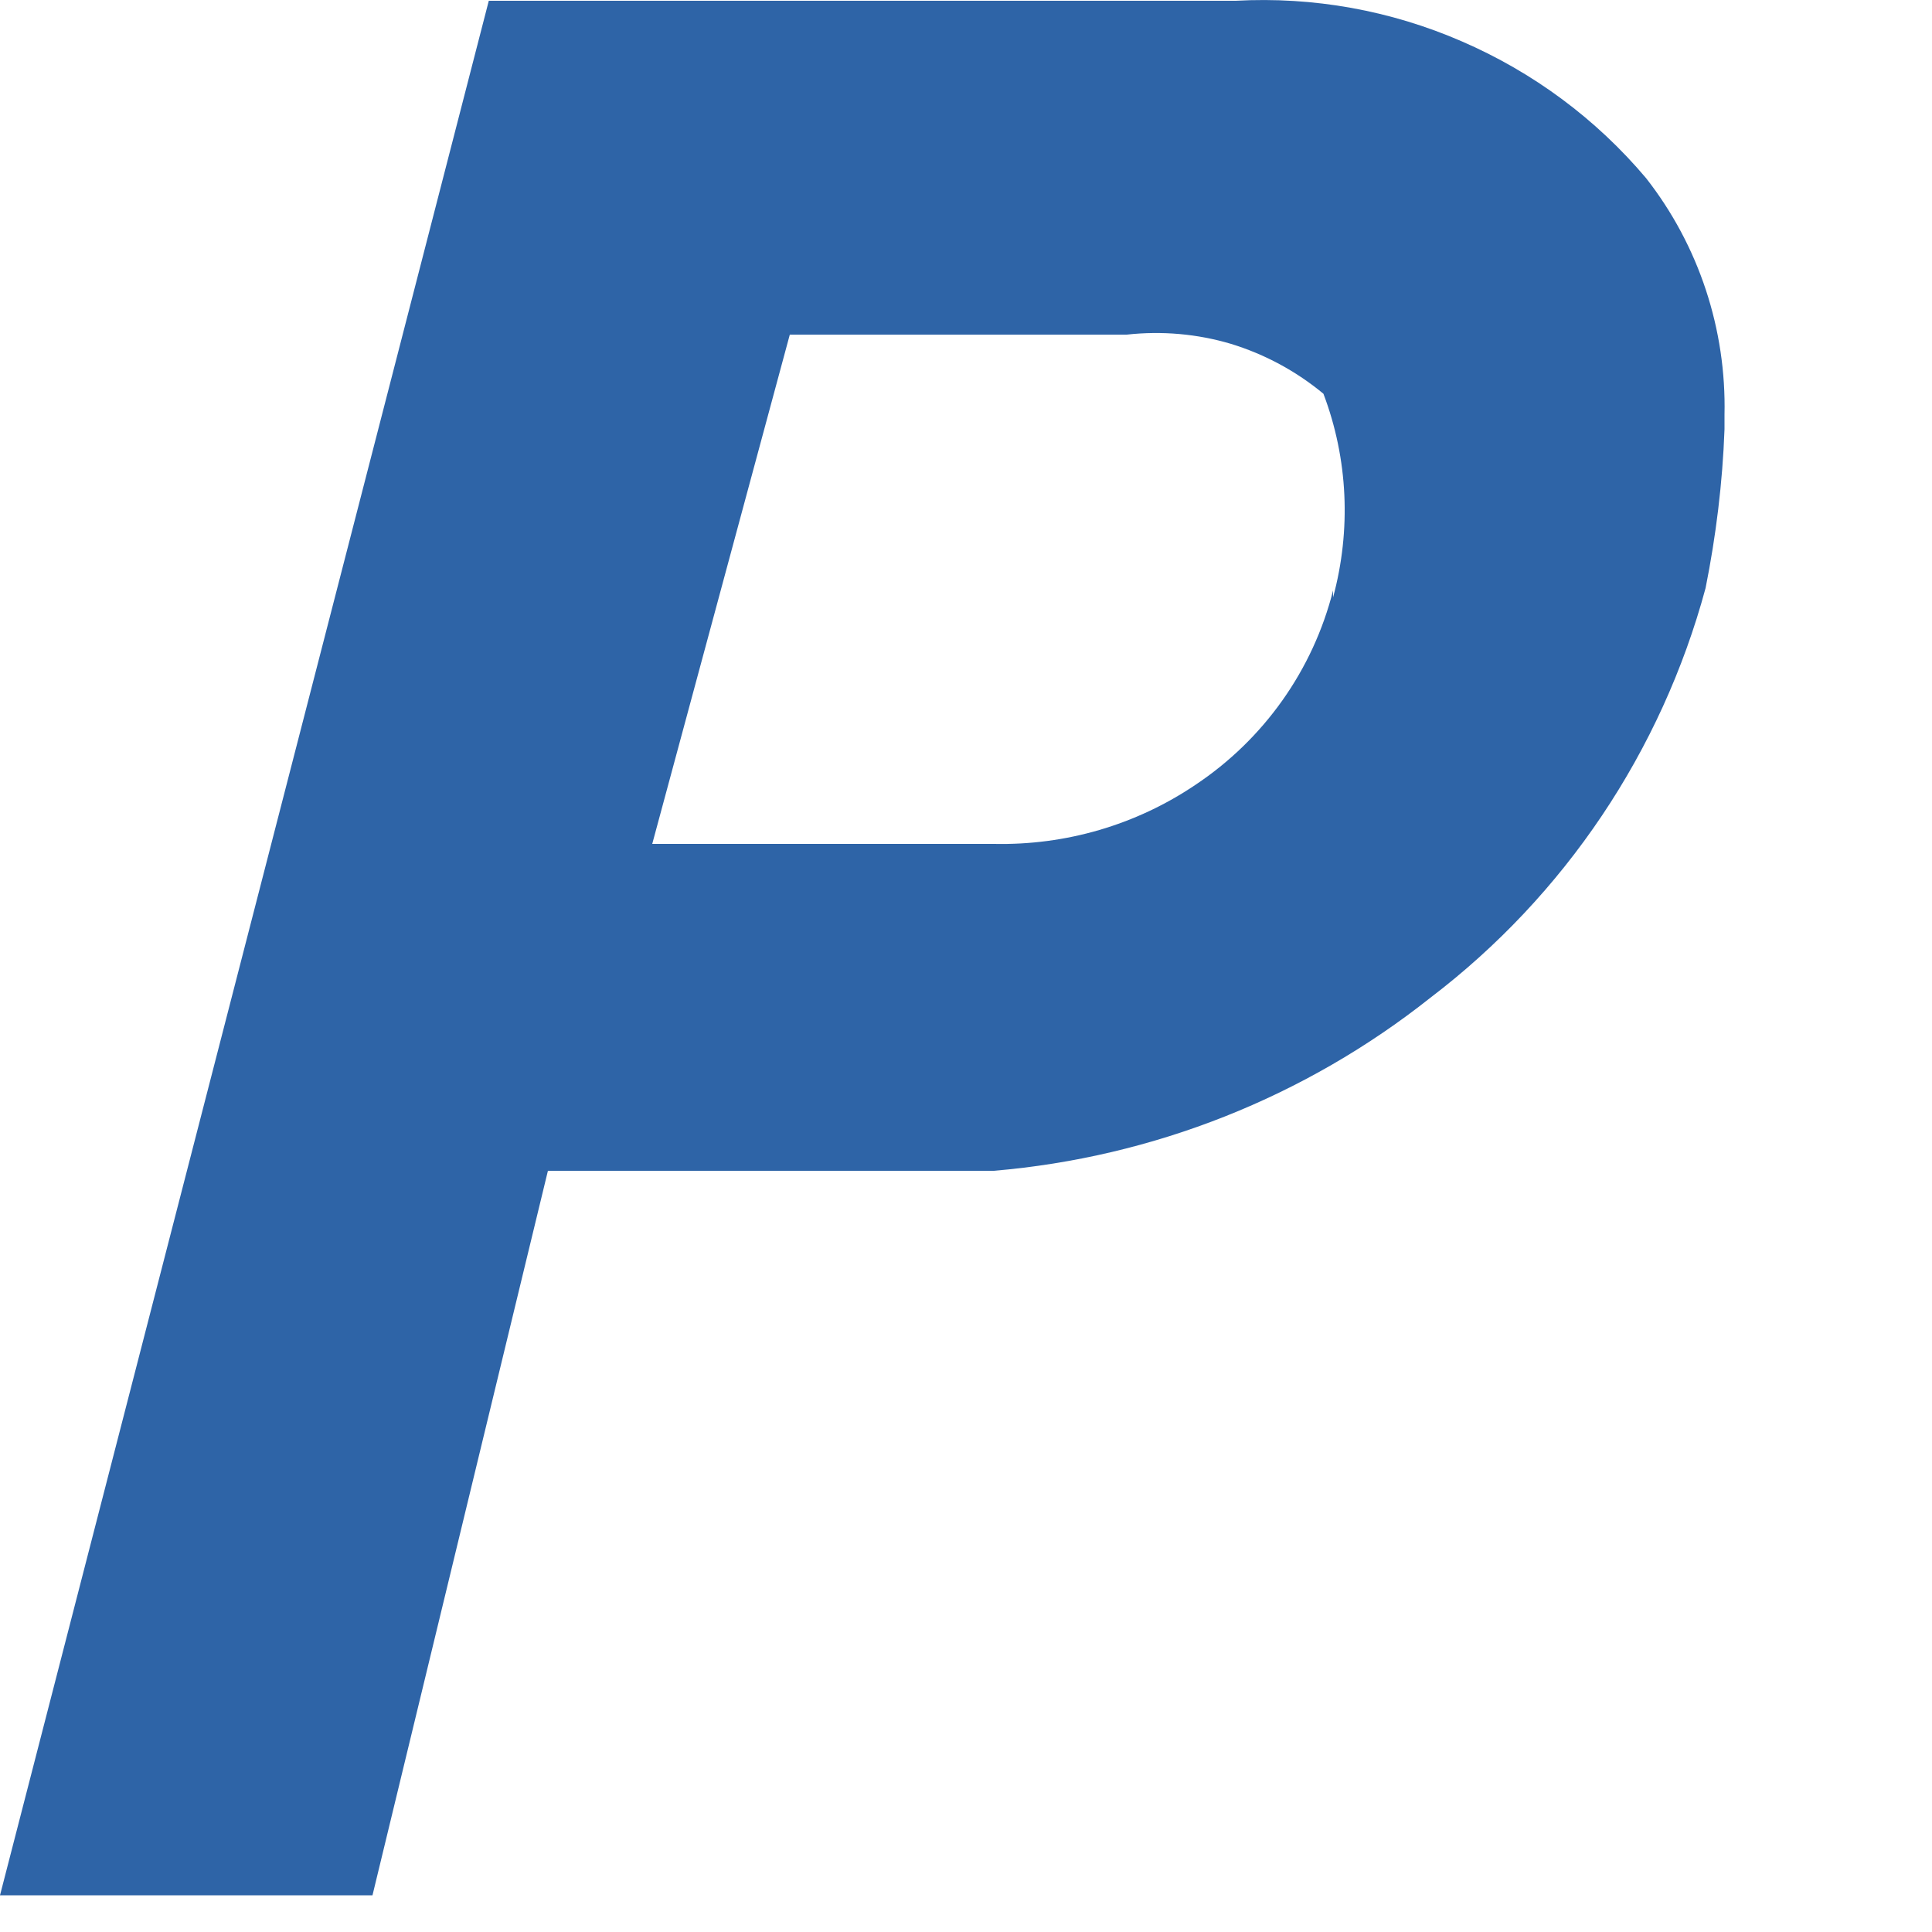
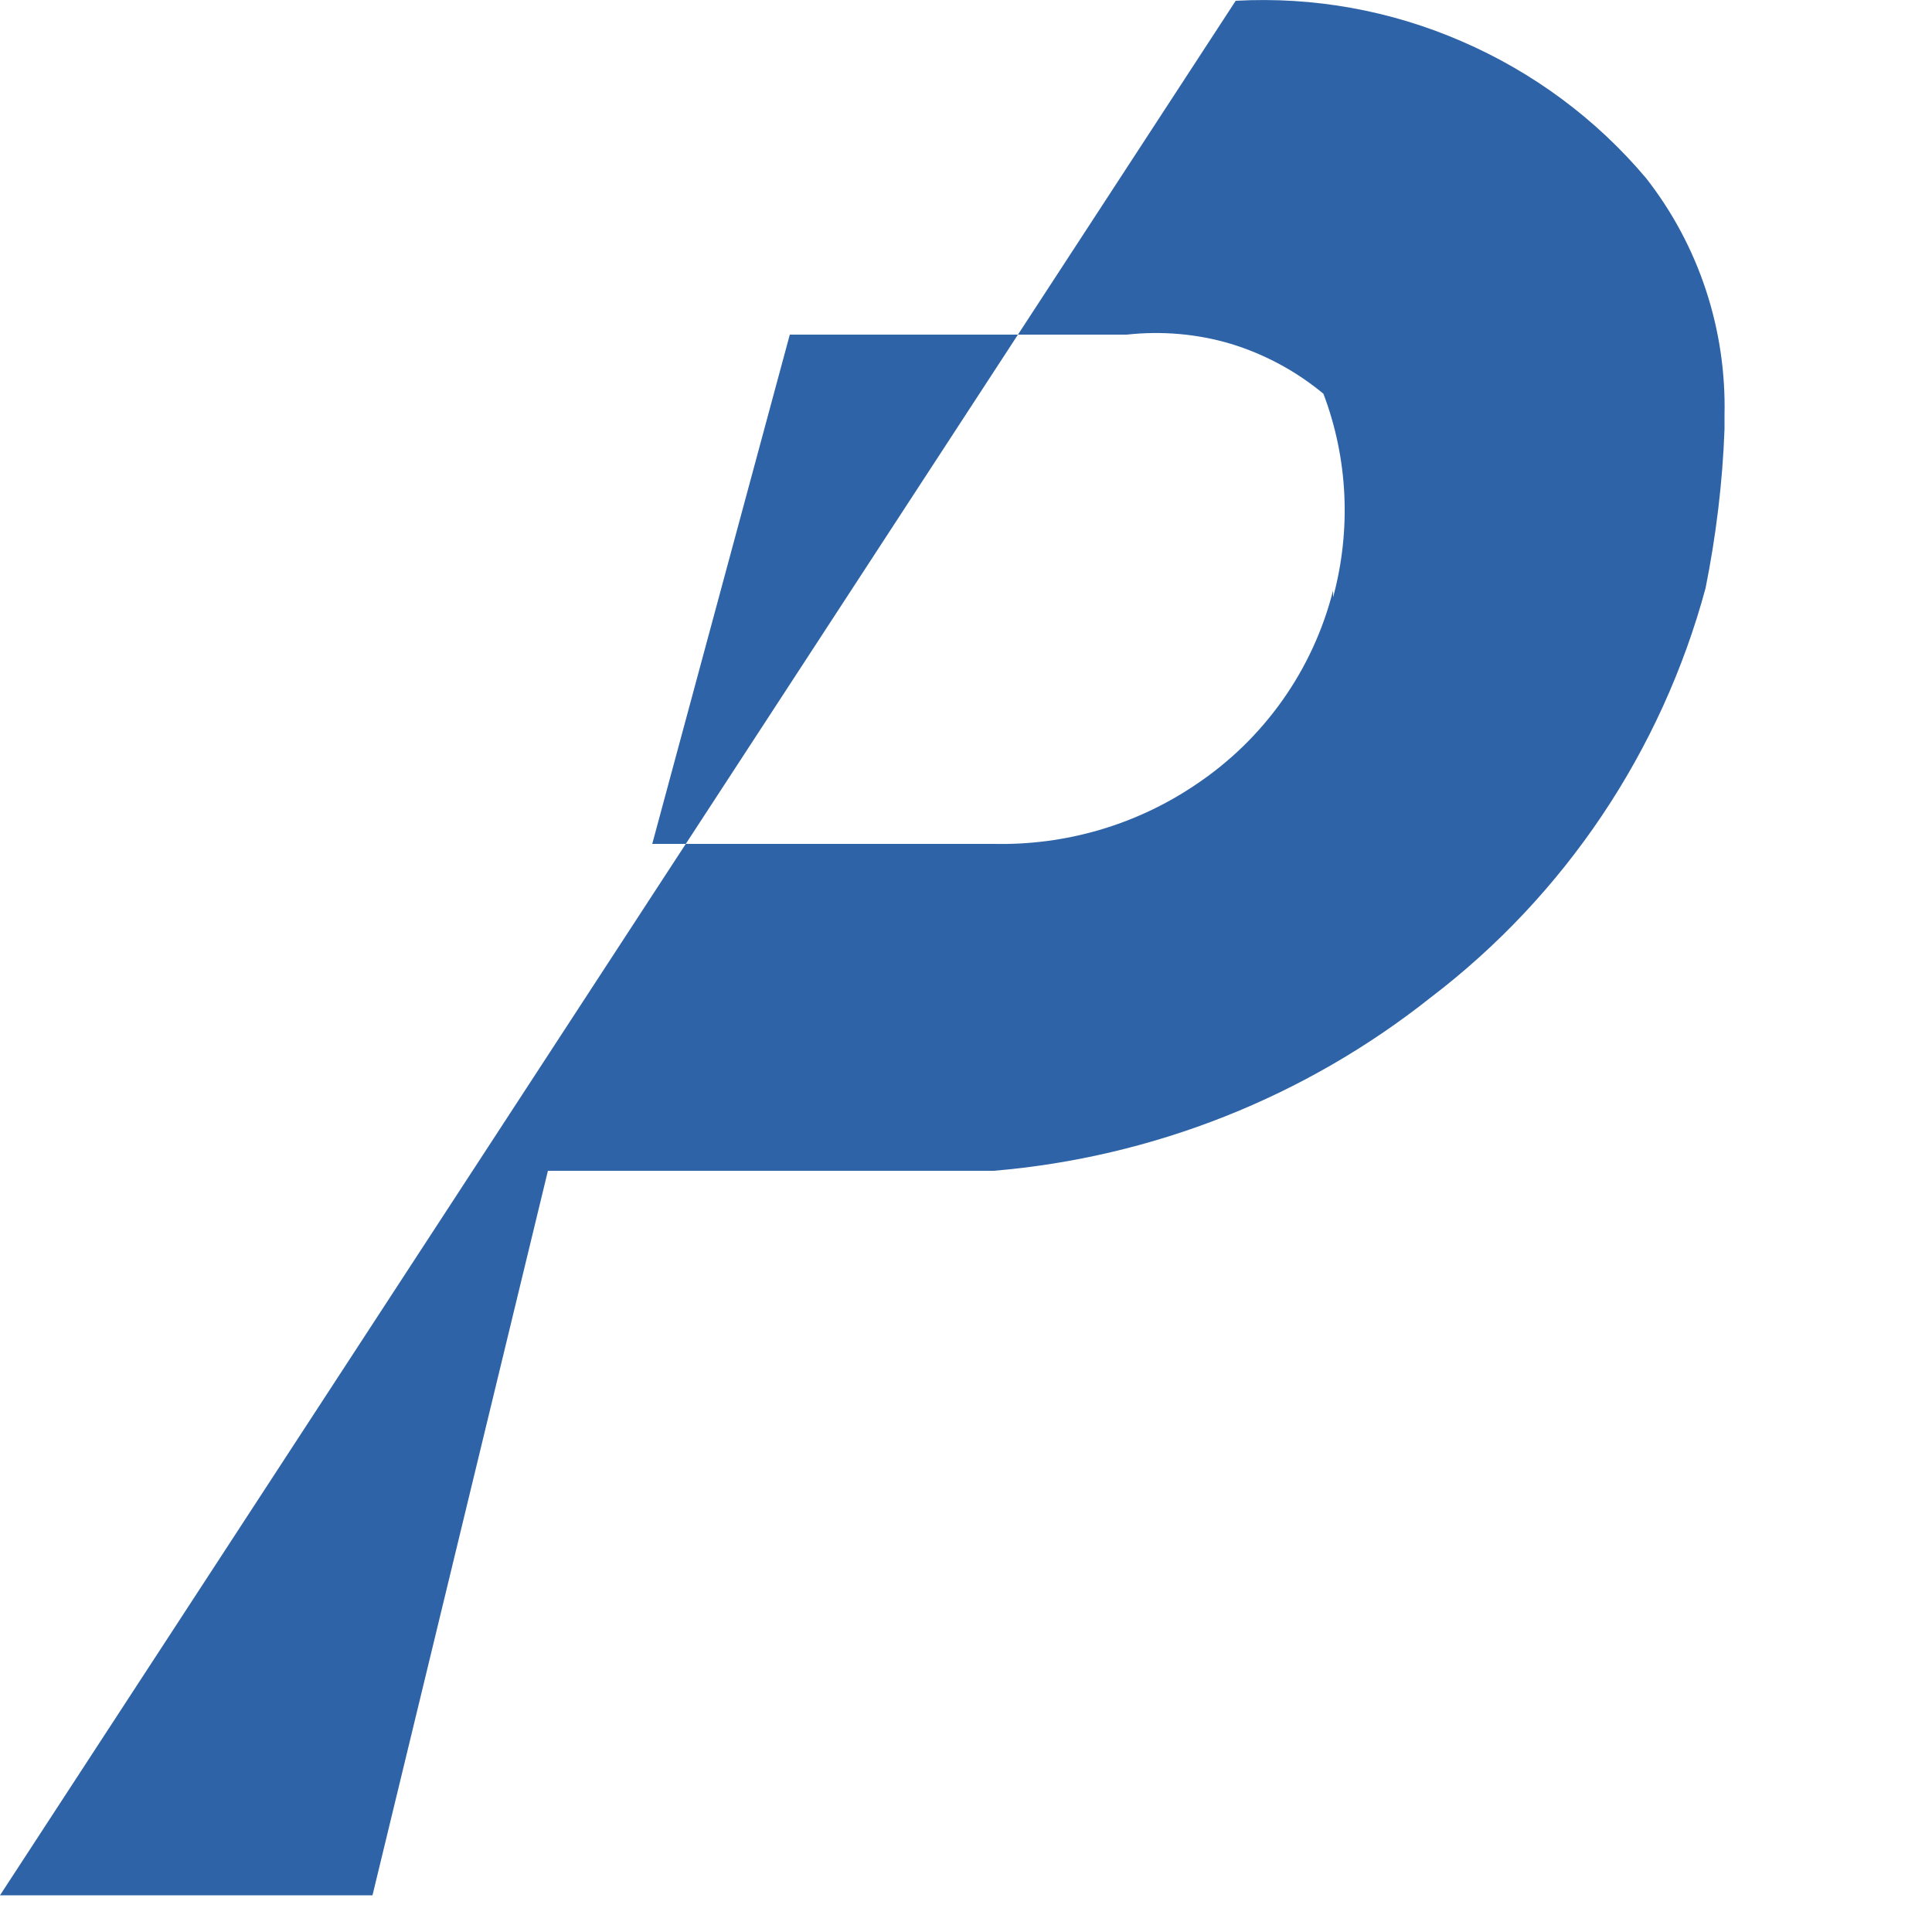
<svg xmlns="http://www.w3.org/2000/svg" fill="none" height="100%" overflow="visible" preserveAspectRatio="none" style="display: block;" viewBox="0 0 5 5" width="100%">
-   <path d="M4.26 0.461C4.131 0.308 3.968 0.187 3.783 0.107C3.599 0.027 3.399 -0.009 3.198 0.002H1.265L0 4.905H0.964L1.418 3.03H2.382H2.572C2.985 2.995 3.378 2.839 3.702 2.582C4.05 2.317 4.3 1.944 4.414 1.522C4.441 1.387 4.458 1.249 4.463 1.111V1.074C4.468 0.853 4.397 0.636 4.26 0.461ZM3.45 1.528C3.398 1.734 3.271 1.913 3.094 2.031C2.94 2.135 2.758 2.188 2.572 2.184H1.688L2.044 0.866H2.916C3.007 0.856 3.099 0.864 3.186 0.89C3.274 0.917 3.355 0.961 3.425 1.019C3.489 1.188 3.497 1.372 3.45 1.546V1.528Z" fill="#2E64A7" id="Vector" />
+   <path d="M4.26 0.461C4.131 0.308 3.968 0.187 3.783 0.107C3.599 0.027 3.399 -0.009 3.198 0.002L0 4.905H0.964L1.418 3.03H2.382H2.572C2.985 2.995 3.378 2.839 3.702 2.582C4.05 2.317 4.3 1.944 4.414 1.522C4.441 1.387 4.458 1.249 4.463 1.111V1.074C4.468 0.853 4.397 0.636 4.26 0.461ZM3.45 1.528C3.398 1.734 3.271 1.913 3.094 2.031C2.94 2.135 2.758 2.188 2.572 2.184H1.688L2.044 0.866H2.916C3.007 0.856 3.099 0.864 3.186 0.89C3.274 0.917 3.355 0.961 3.425 1.019C3.489 1.188 3.497 1.372 3.45 1.546V1.528Z" fill="#2E64A7" id="Vector" />
</svg>